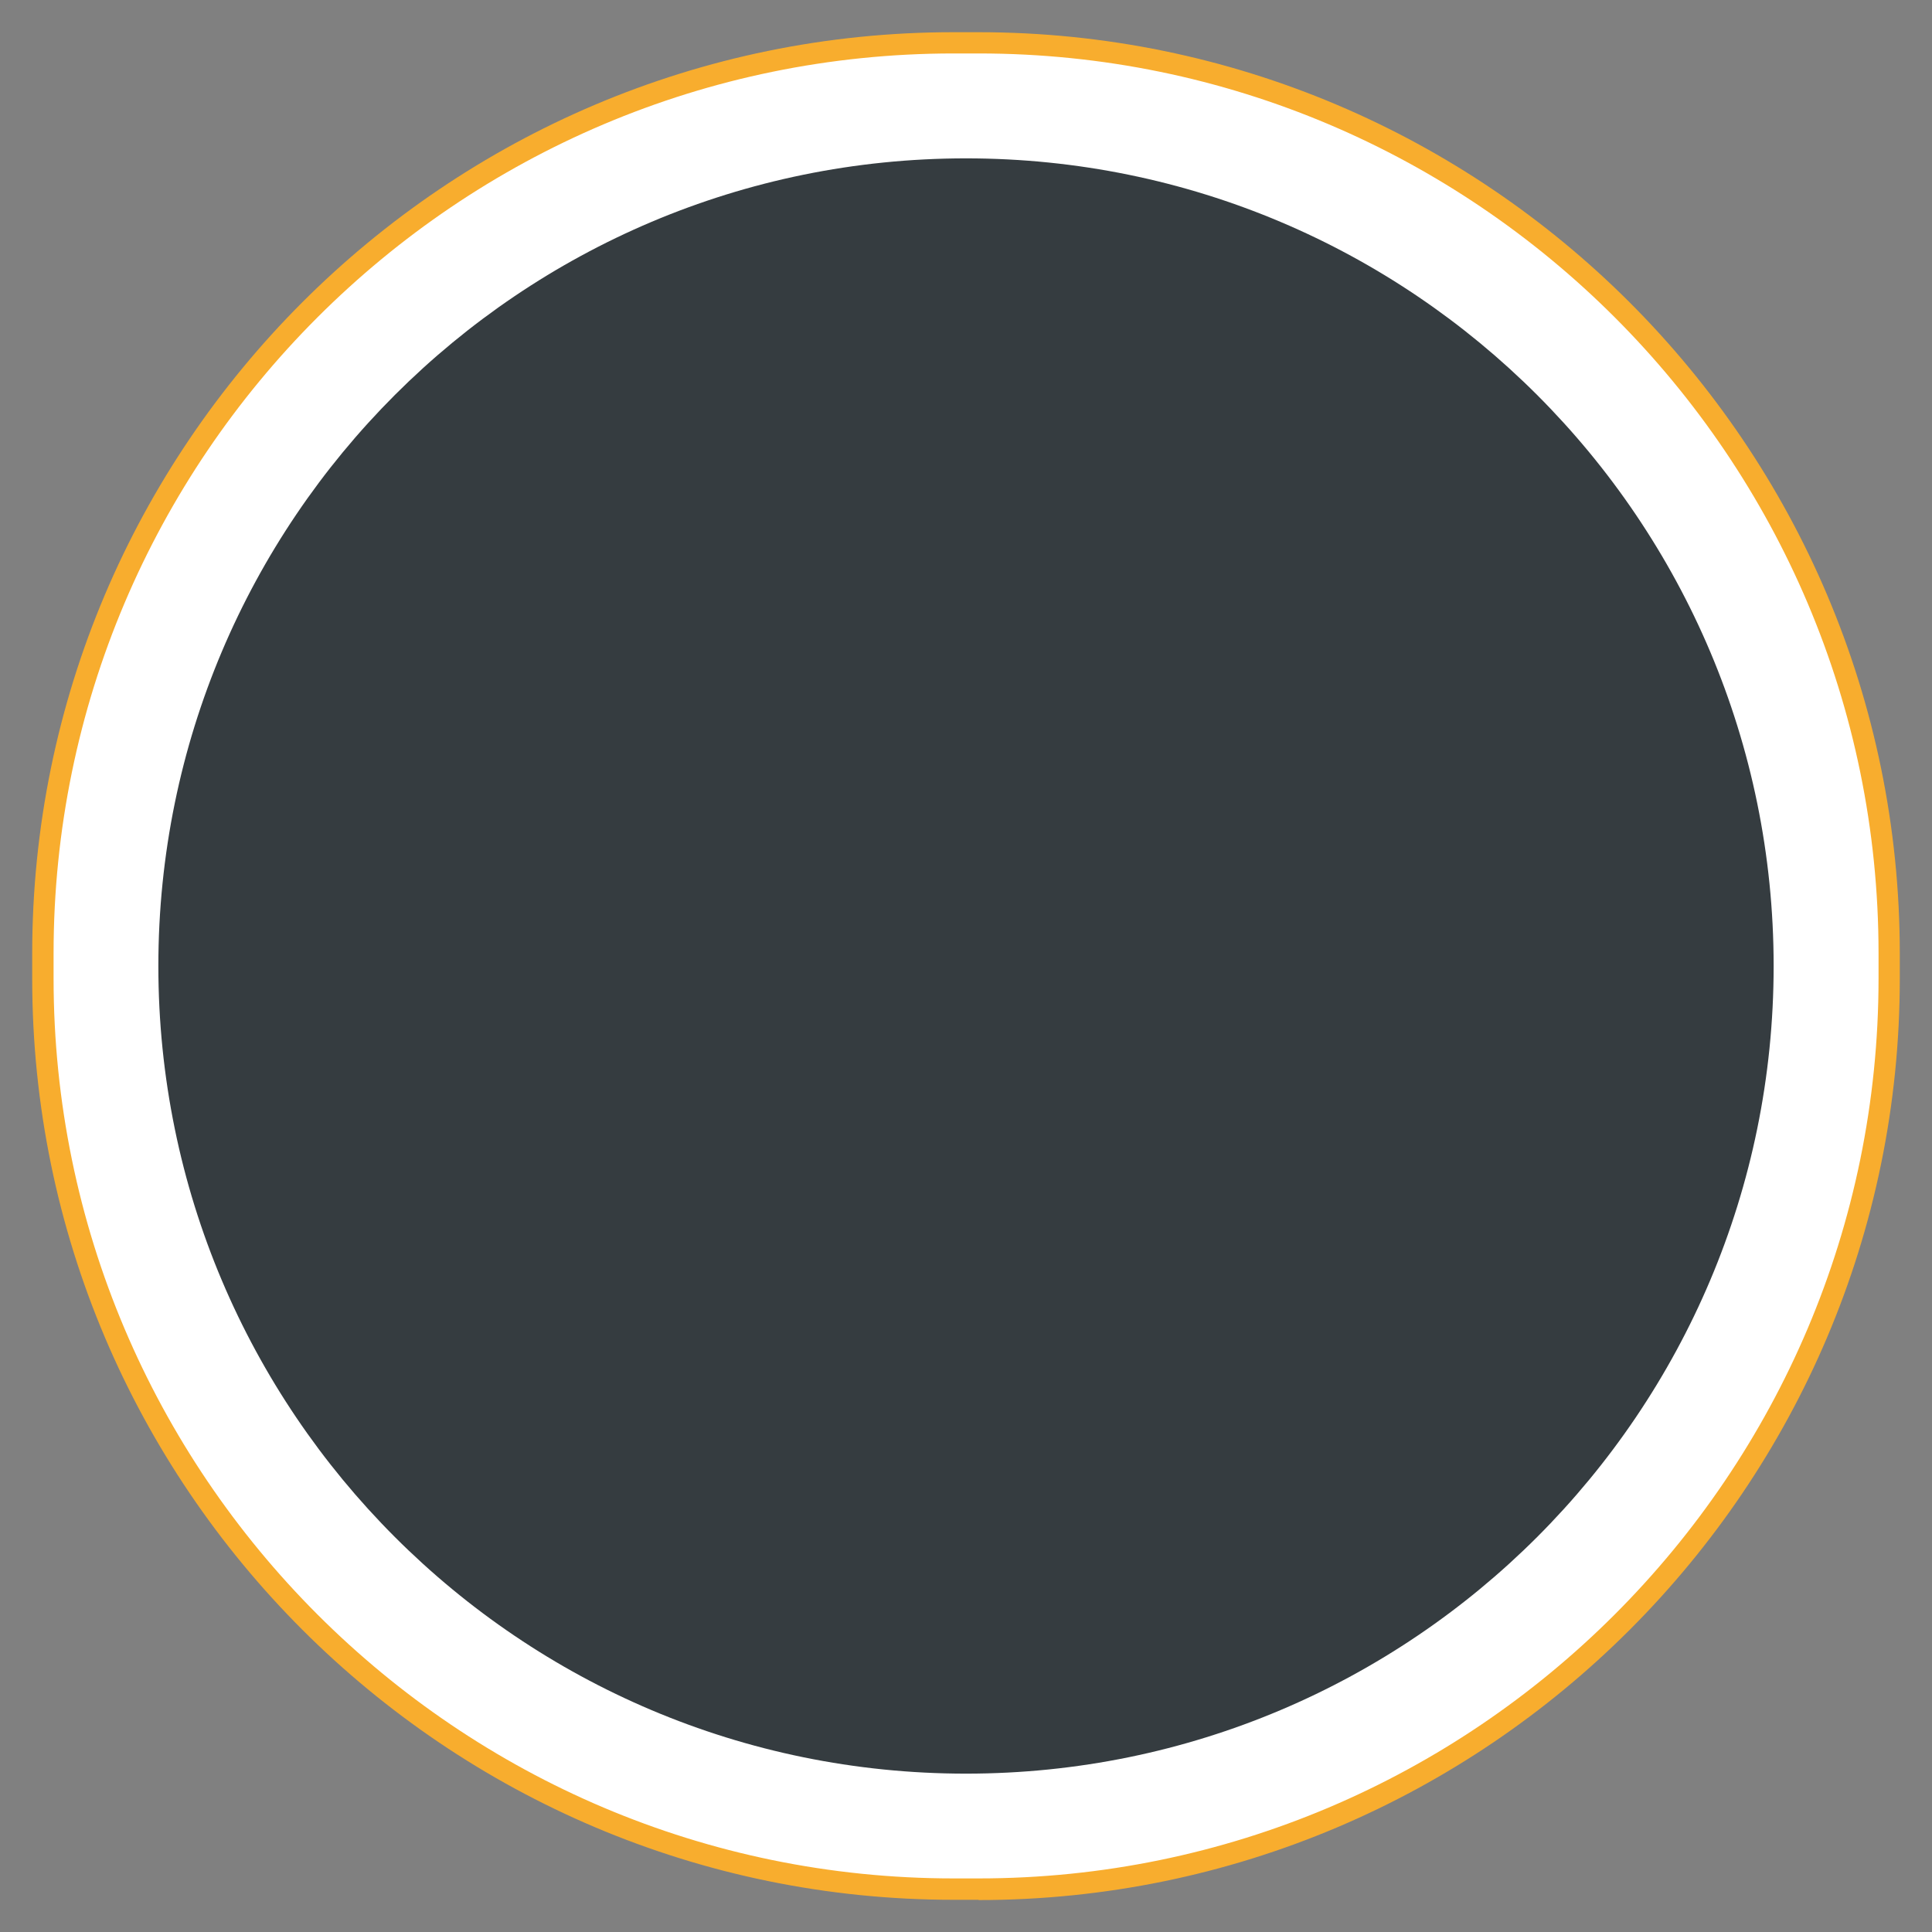
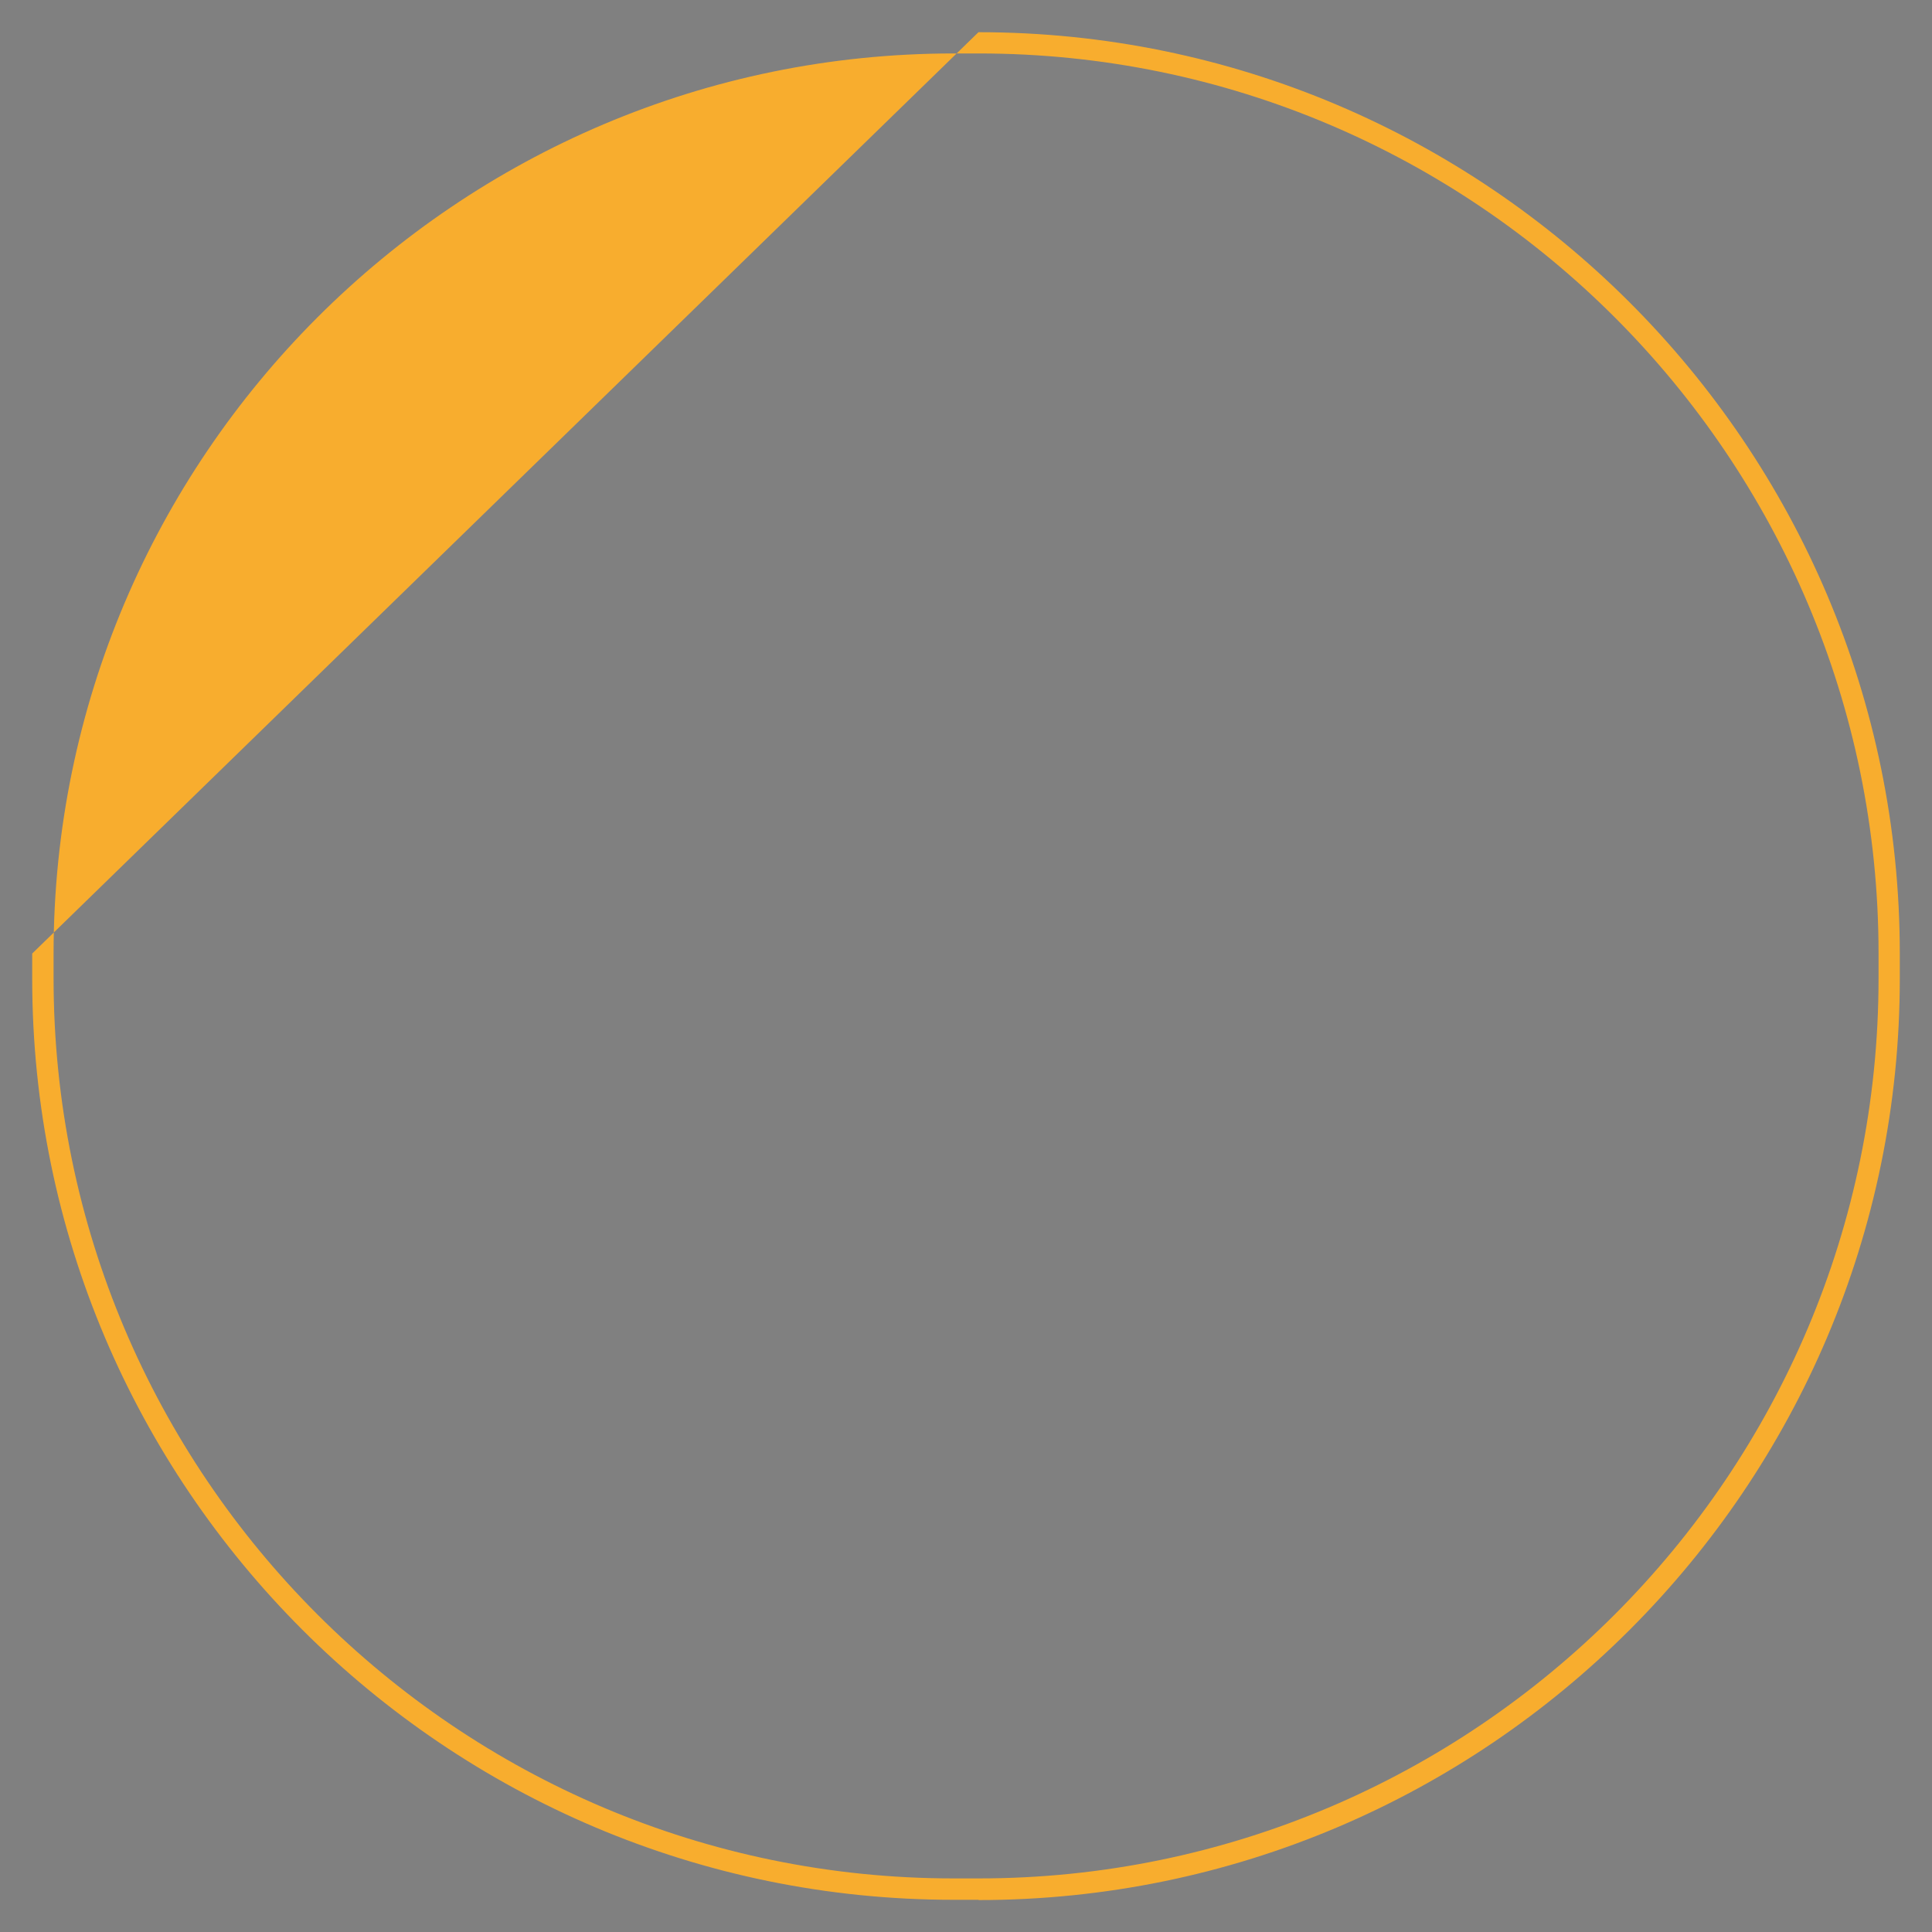
<svg xmlns="http://www.w3.org/2000/svg" width="80" zoomAndPan="magnify" viewBox="0 0 60 60" height="80" preserveAspectRatio="xMidYMid meet" version="1.0">
  <rect x="0" y="0" width="60" height="60" fill="#808080" stroke="none" />
-   <path fill="#ffffff" d="M 29.613 1.336 L 30.395 1.336 C 46.012 1.336 58.672 13.992 58.672 29.613 L 58.672 30.395 C 58.672 46.012 46.012 58.672 30.395 58.672 L 29.613 58.672 C 13.992 58.672 1.336 46.012 1.336 30.395 L 1.336 29.613 C 1.336 13.992 13.992 1.336 29.613 1.336 Z M 29.613 1.336 " fill-opacity="1" fill-rule="nonzero" />
-   <path fill="#f8ad2e" d="M 30.395 59 L 29.613 59 C 13.832 59 1 46.168 1 30.395 L 1 29.613 C 1 13.832 13.832 1 29.605 1 L 30.387 1 C 46.16 1 59 13.832 59 29.613 L 59 30.395 C 59 46.168 46.168 59.008 30.387 59.008 Z M 29.613 1.66 C 14.199 1.664 1.664 14.199 1.664 29.605 L 1.664 30.387 C 1.664 45.793 14.199 58.336 29.613 58.336 L 30.395 58.336 C 45.801 58.336 58.34 45.801 58.34 30.387 L 58.34 29.605 C 58.34 14.199 45.809 1.66 30.395 1.66 Z M 29.613 1.66 " fill-opacity="1" fill-rule="nonzero" />
-   <path fill="#353c40" d="M 55.082 30 C 55.082 43.852 43.852 55.082 30 55.082 C 16.148 55.082 4.918 43.852 4.918 30 C 4.918 16.148 16.148 4.918 30 4.918 C 43.852 4.918 55.082 16.148 55.082 30 Z M 55.082 30 " fill-opacity="1" fill-rule="nonzero" />
+   <path fill="#f8ad2e" d="M 30.395 59 L 29.613 59 C 13.832 59 1 46.168 1 30.395 L 1 29.613 L 30.387 1 C 46.16 1 59 13.832 59 29.613 L 59 30.395 C 59 46.168 46.168 59.008 30.387 59.008 Z M 29.613 1.66 C 14.199 1.664 1.664 14.199 1.664 29.605 L 1.664 30.387 C 1.664 45.793 14.199 58.336 29.613 58.336 L 30.395 58.336 C 45.801 58.336 58.34 45.801 58.34 30.387 L 58.34 29.605 C 58.34 14.199 45.809 1.66 30.395 1.66 Z M 29.613 1.66 " fill-opacity="1" fill-rule="nonzero" />
</svg>